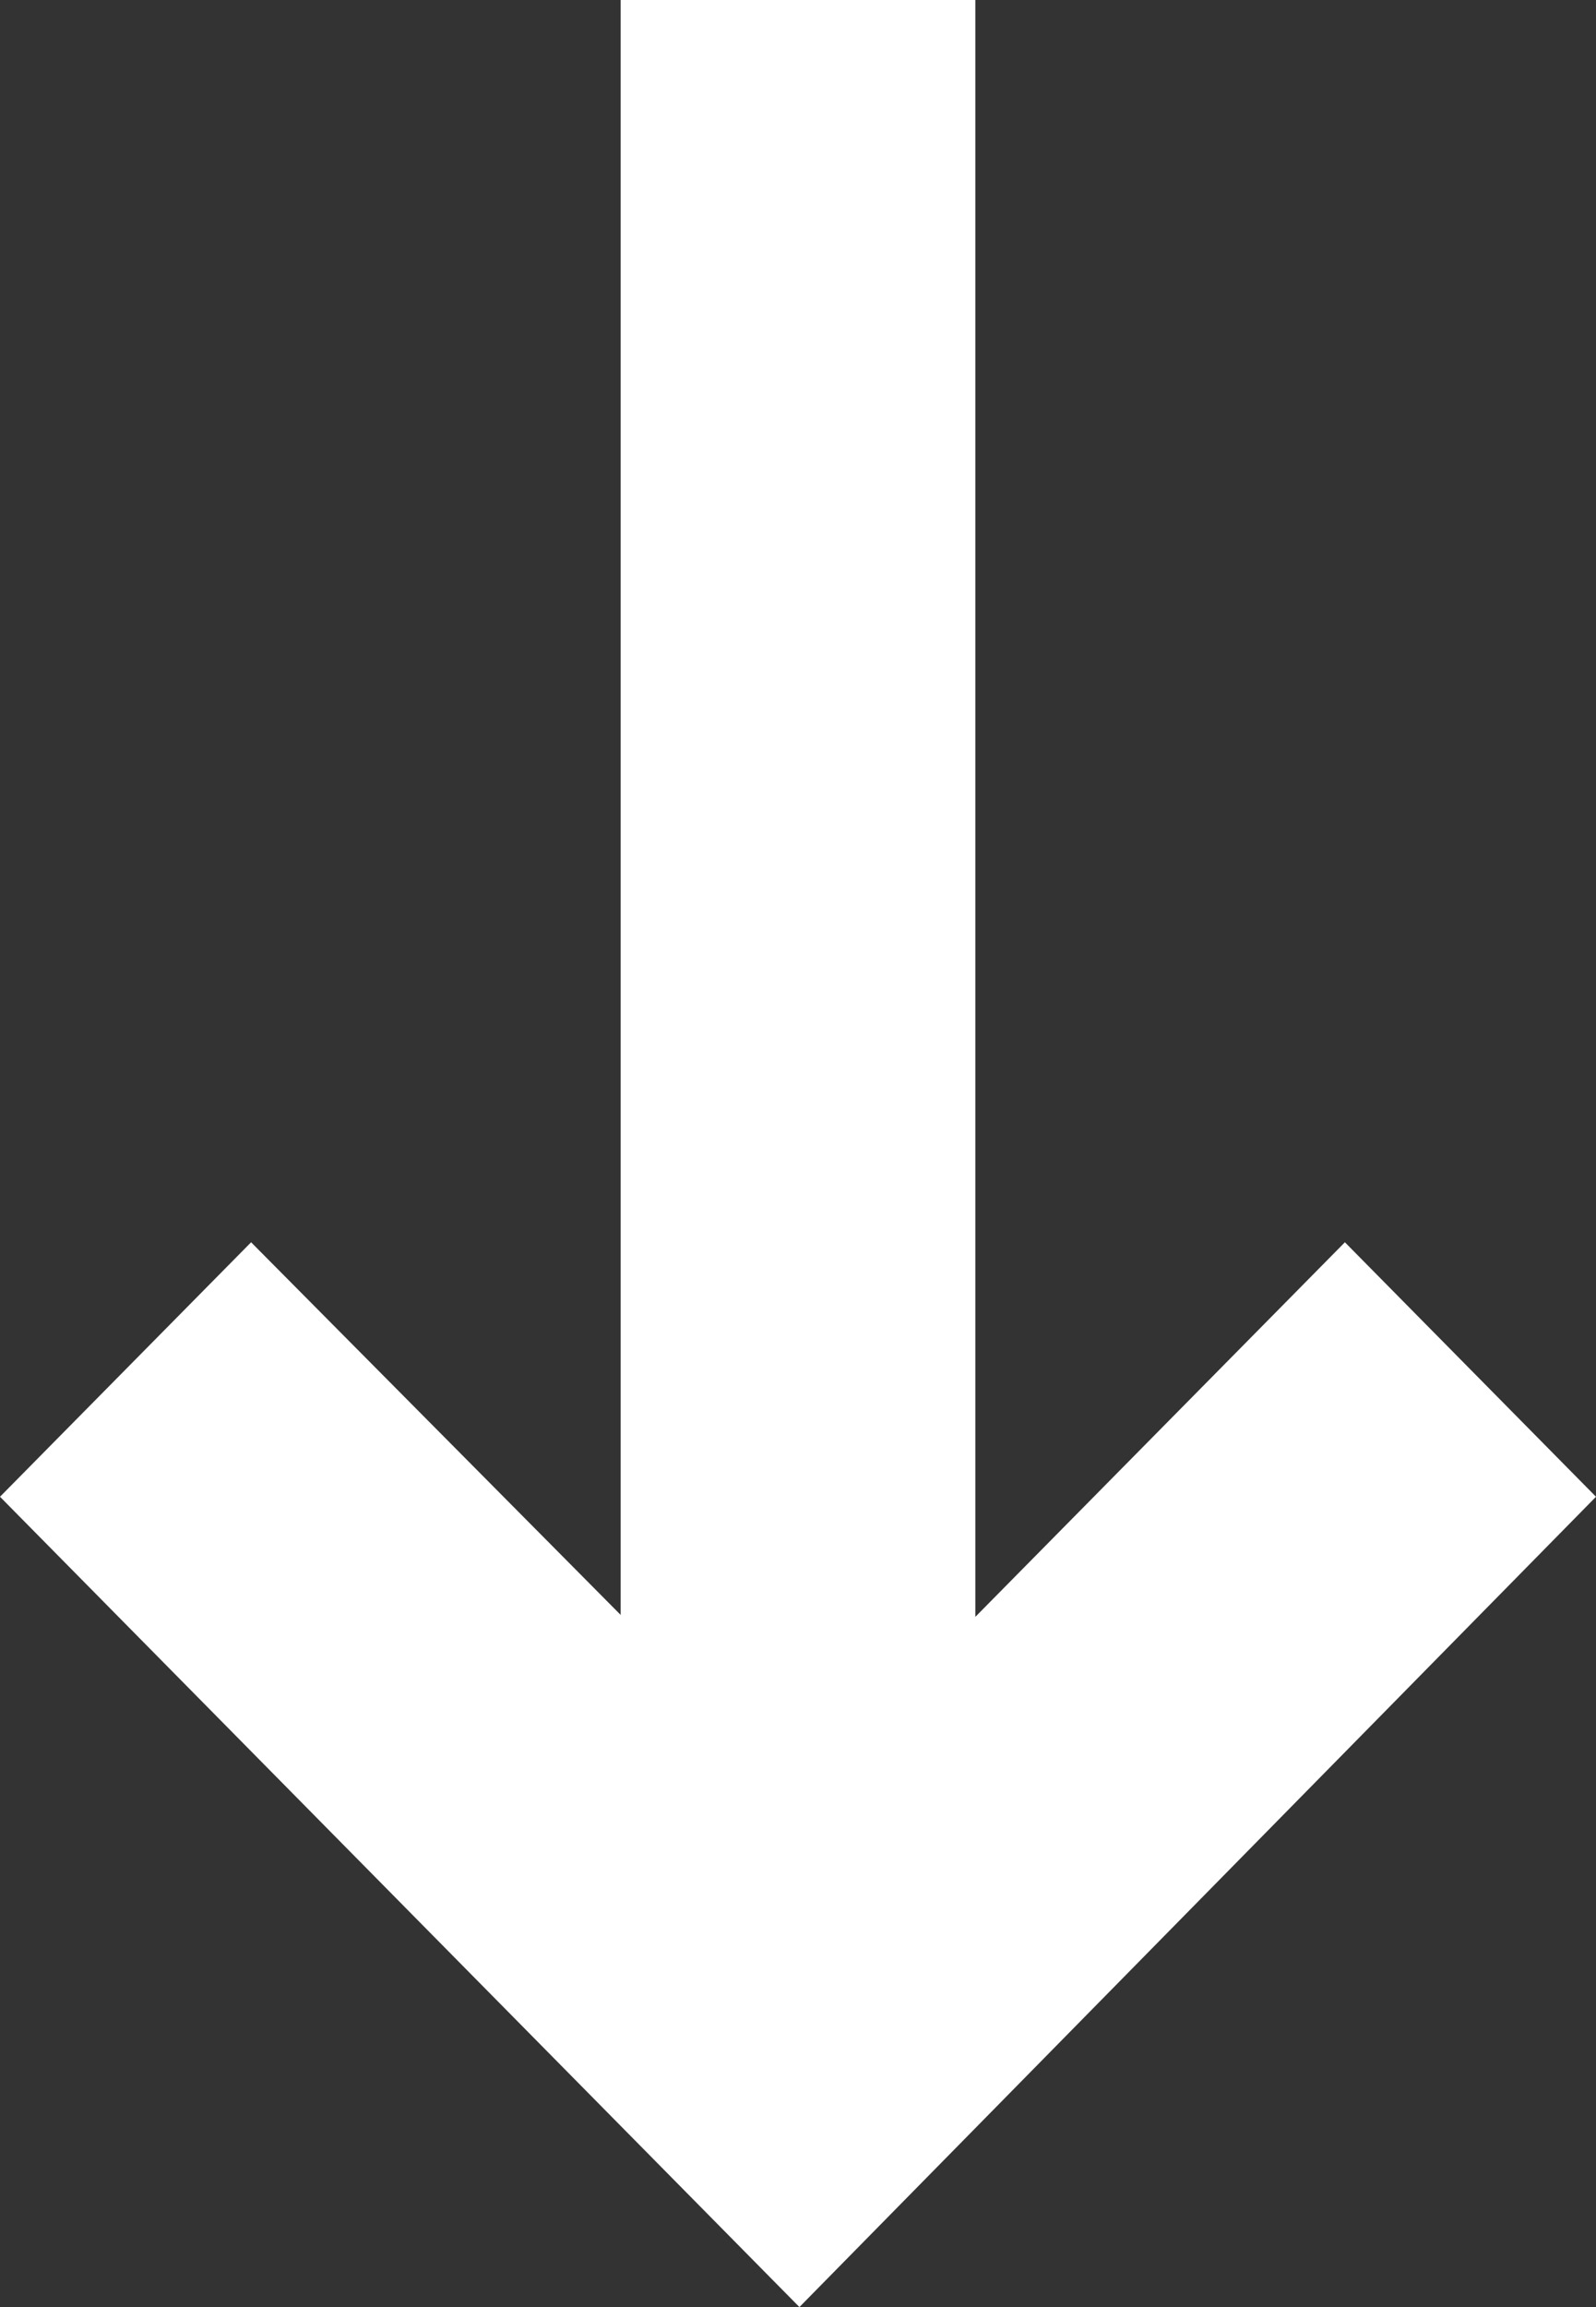
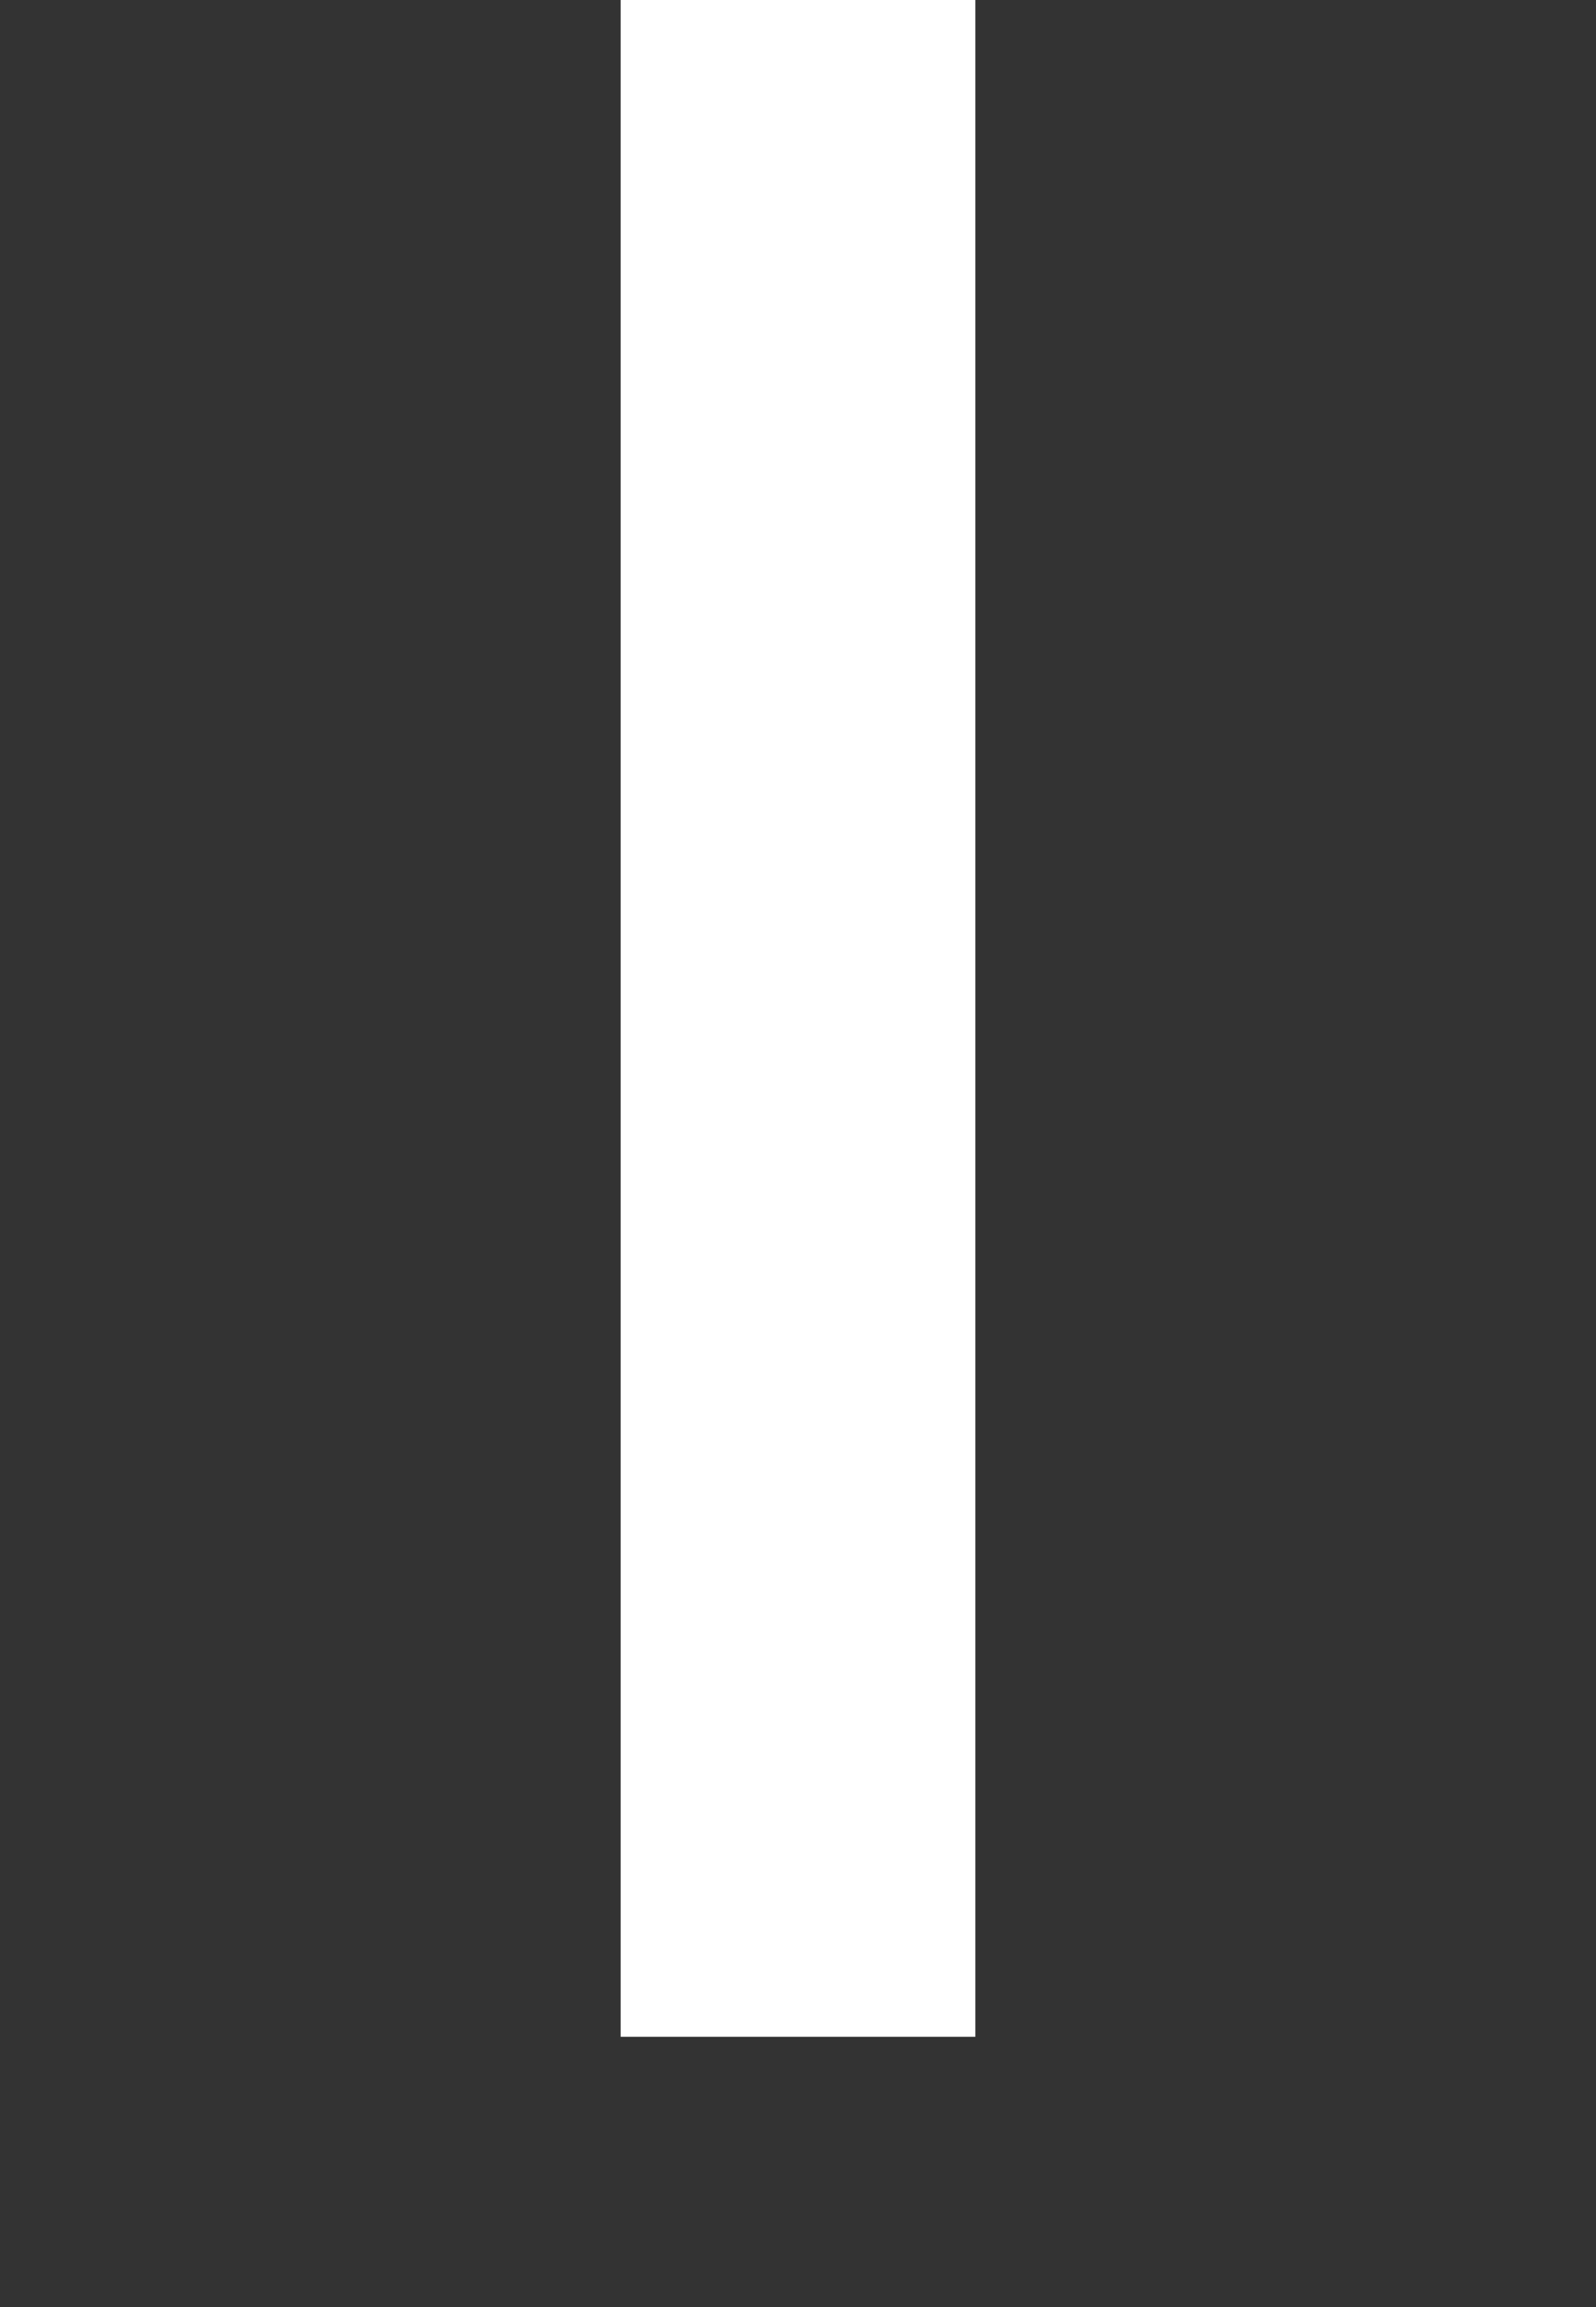
<svg xmlns="http://www.w3.org/2000/svg" width="18px" height="26px" viewBox="0 0 18 26" version="1.1">
  <rect x="0" y="0" width="18" height="26" fill="#333333" stroke="none" />
  <title>Group</title>
  <desc>Created with Sketch.</desc>
  <g id="Page-1" stroke="none" stroke-width="1" fill="none" fill-rule="evenodd">
    <g id="Homepage-V2" transform="translate(-1581, -759)" fill="#FFFFFF">
      <g id="Group-Copy" transform="translate(1541, 722)">
        <g id="Arrow" transform="translate(50, 50) rotate(-270) translate(-50, -50) ">
          <g id="Group" transform="translate(39, 42)">
-             <polygon id="&lt;-copy" transform="translate(18, 9) rotate(-180) translate(-18, -9) " points="24 15.168 21.132 18 12 9.016 21.132 0 24 2.832 17.769 9.016" />
            <path d="M18.954,9 L0,9" id="Line" stroke="#FFFFFF" stroke-width="4" stroke-linecap="square" />
          </g>
        </g>
      </g>
    </g>
  </g>
</svg>